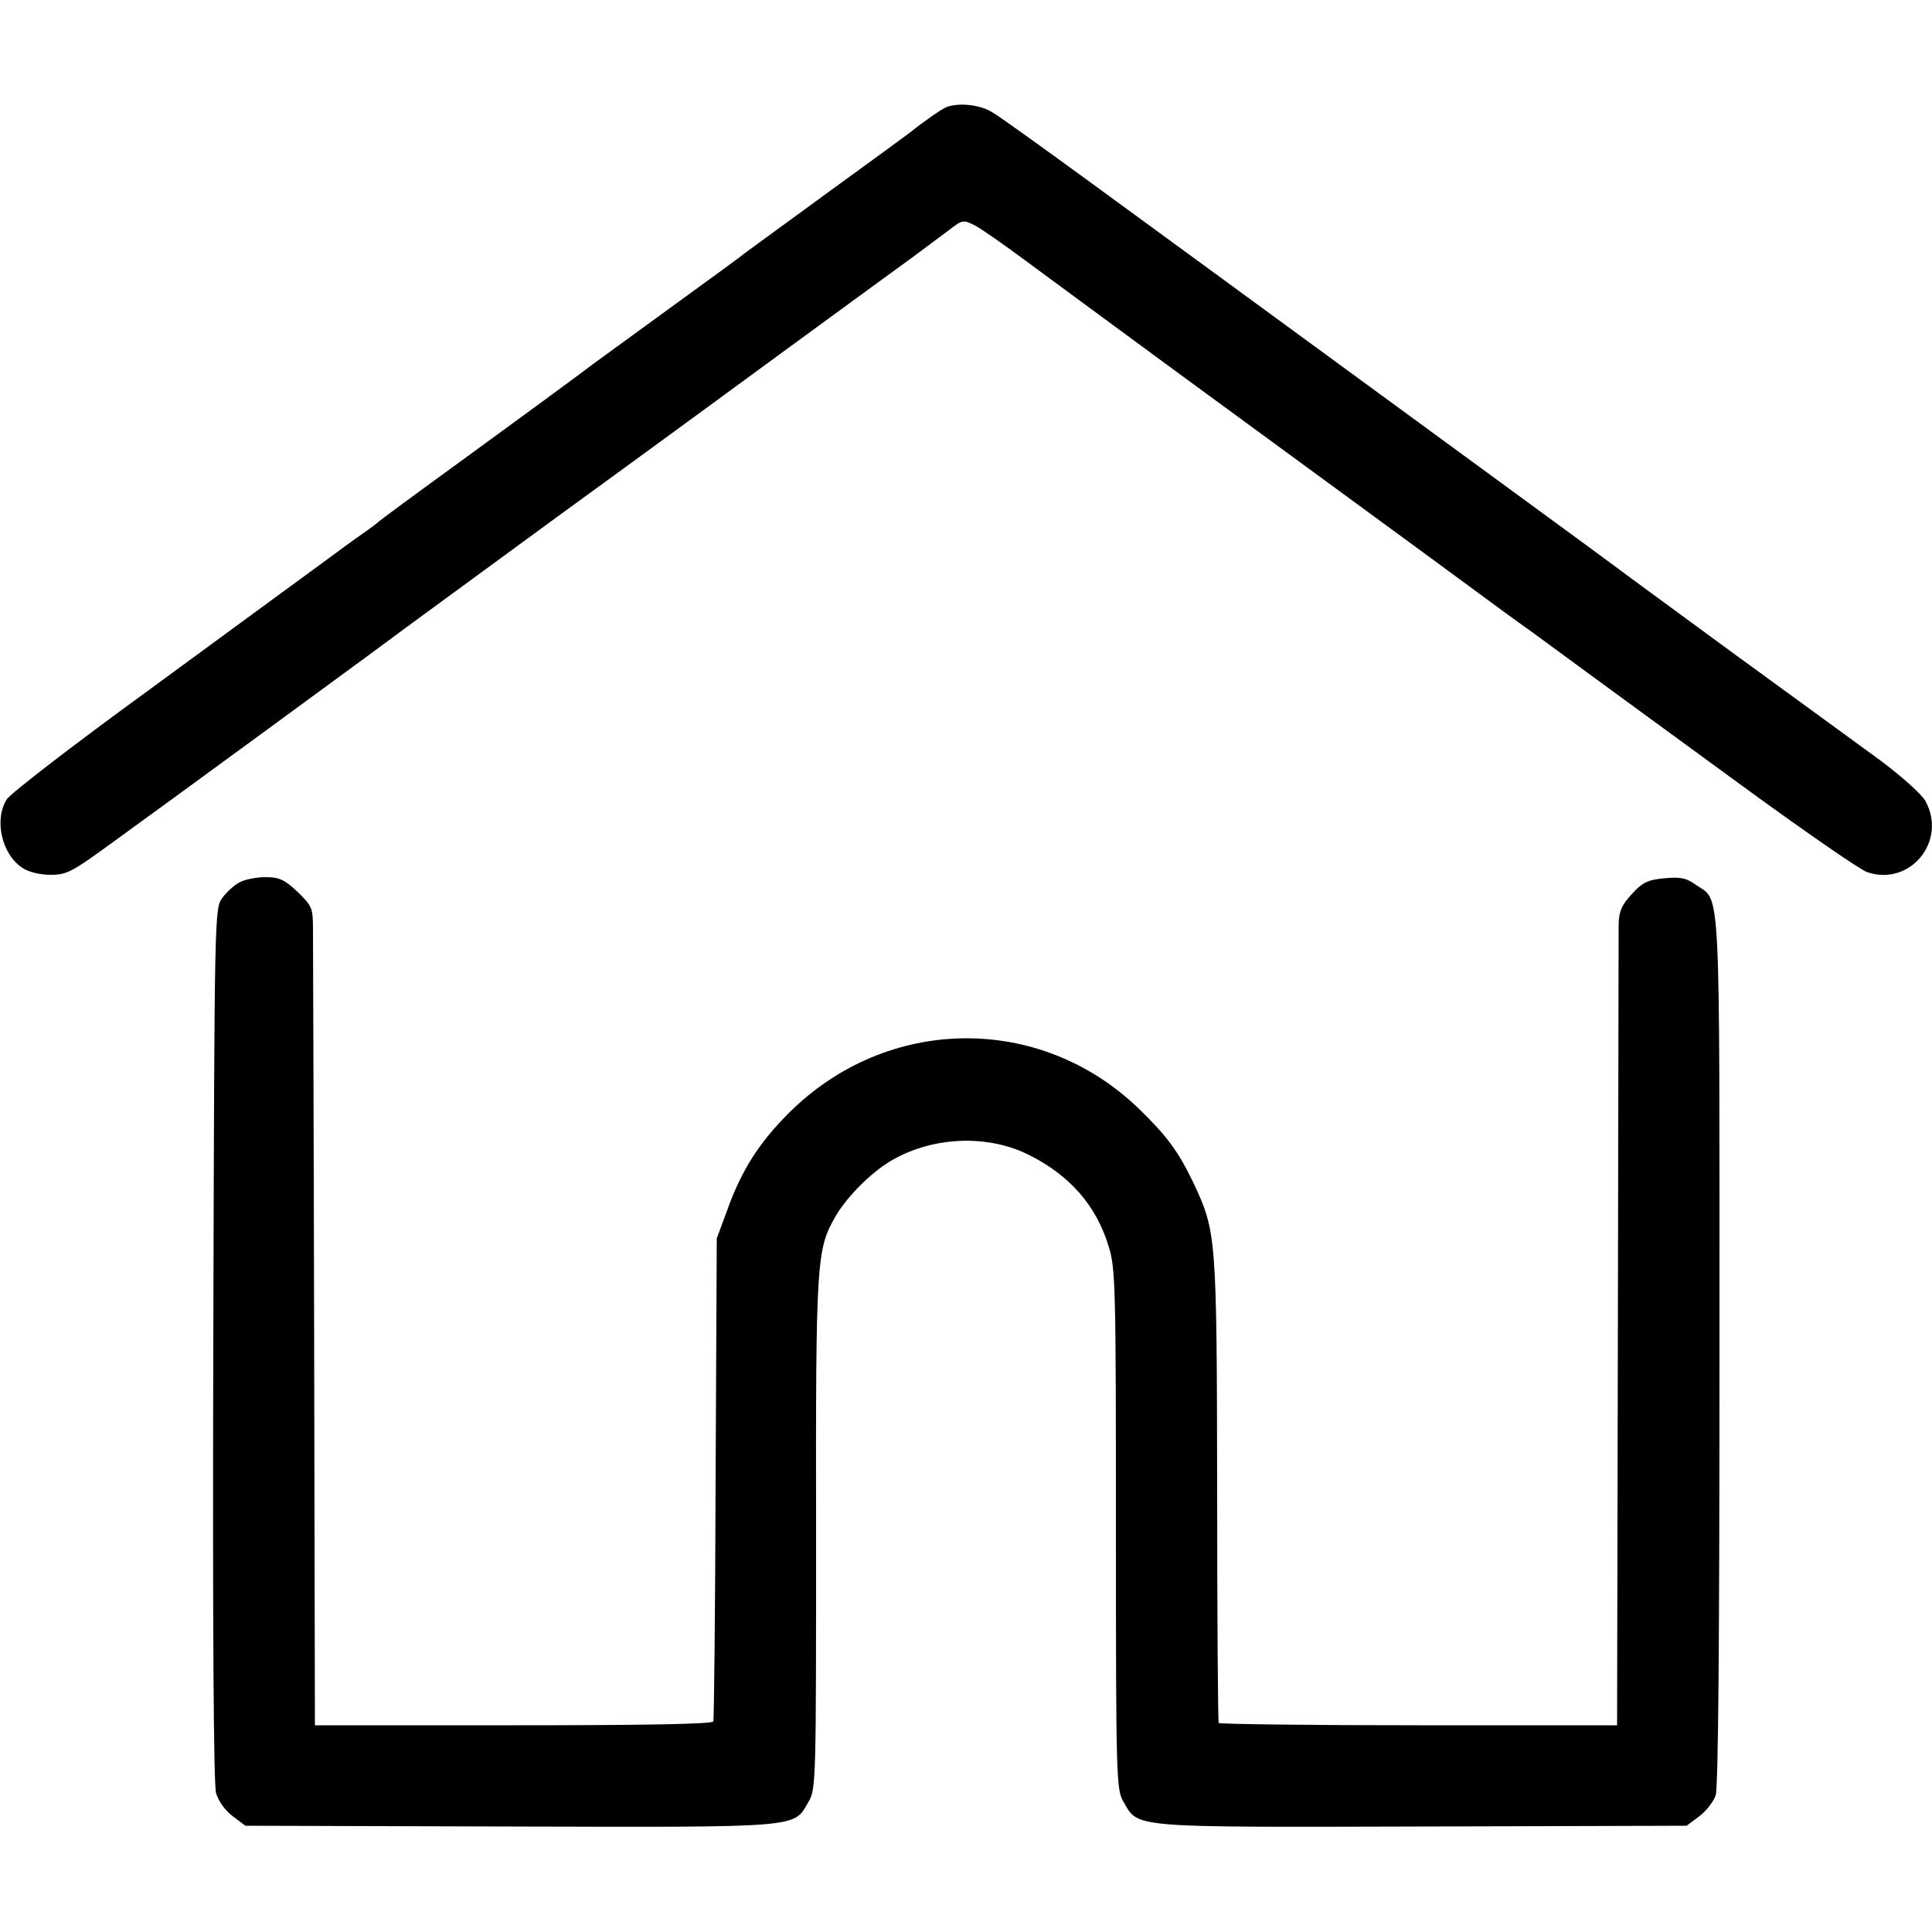
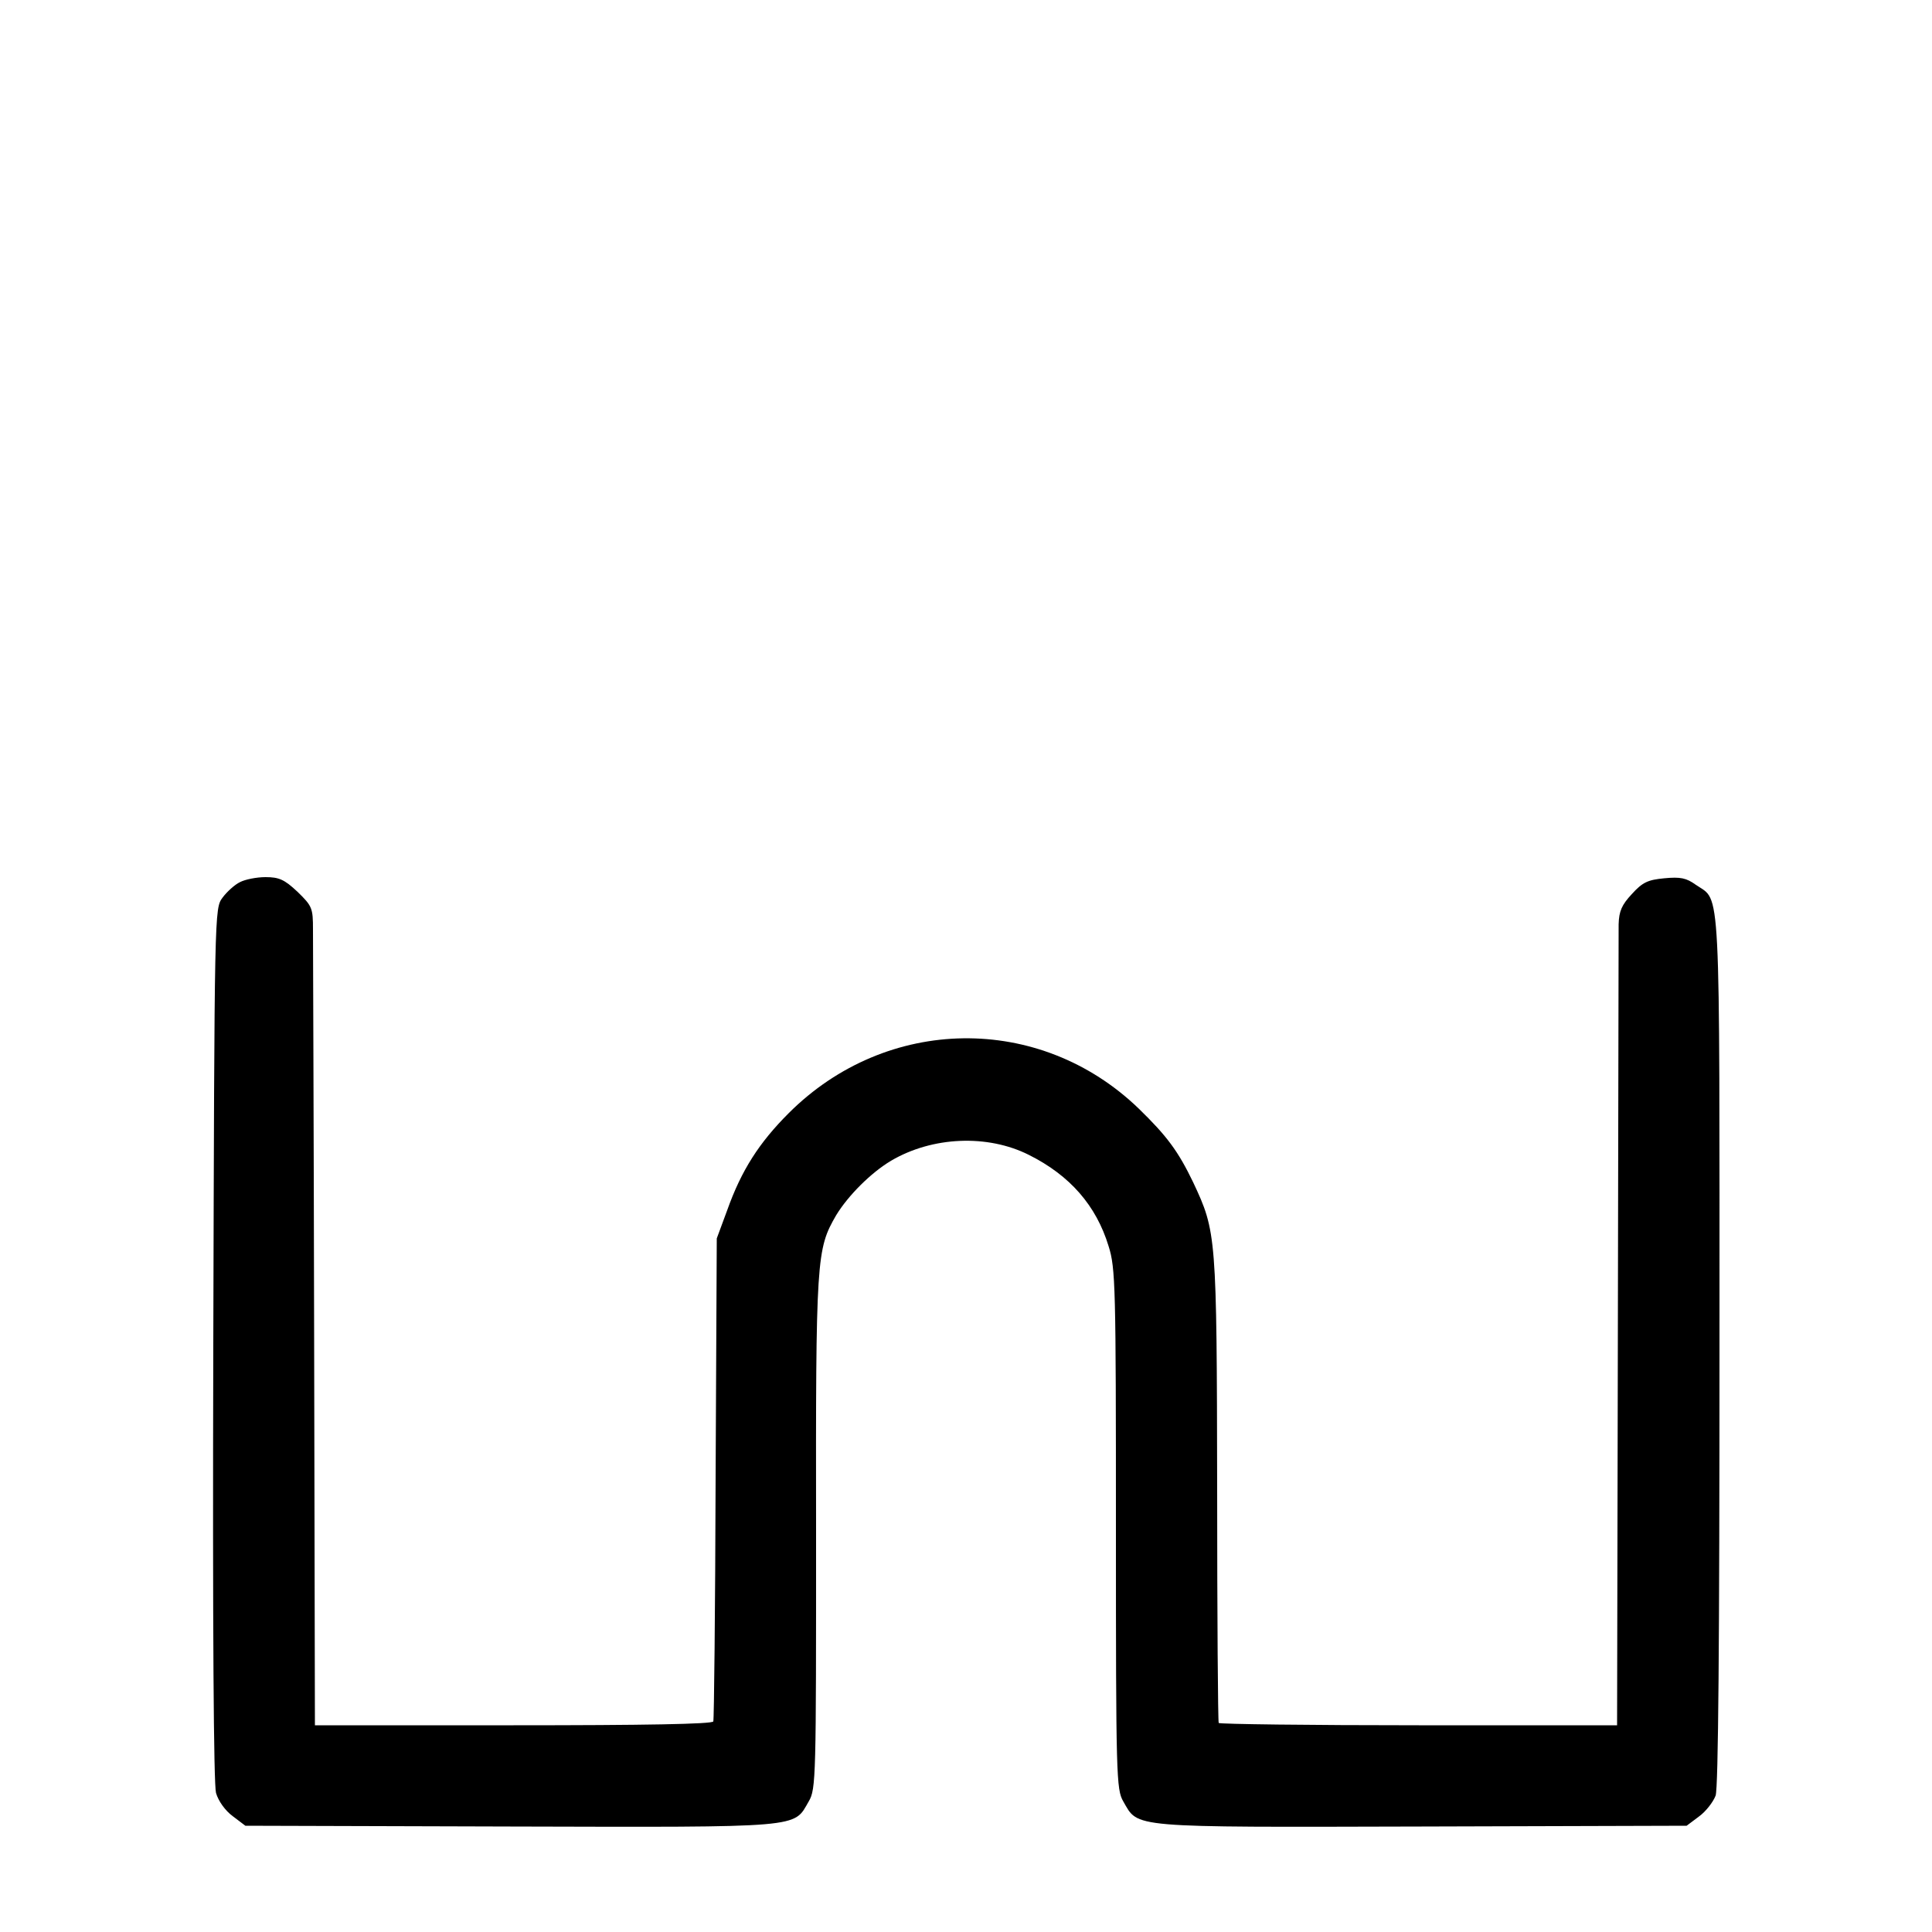
<svg xmlns="http://www.w3.org/2000/svg" version="1.0" width="500pt" height="500pt" viewBox="0 0 500 500" preserveAspectRatio="xMidYMid meet">
  <g transform="translate(0,500) scale(0.1,-0.1)" fill="#000000" stroke="none">
-     <path d="M2450 4723 c-13 -5 -59 -37 -95 -66 -5 -4 -102 -75 -215 -157 -113 -82 -209 -153 -215 -157 -5 -5 -93 -69 -195 -143 -102 -74 -189 -138 -195 -142 -15 -12 -155 -115 -365 -268 -102 -74 -187 -137 -190 -140 -3 -3 -21 -17 -40 -30 -19 -13 -75 -54 -125 -91 -49 -36 -245 -179 -434 -318 -190 -138 -353 -264 -363 -279 -34 -52 -14 -143 40 -178 16 -11 46 -18 73 -18 42 0 56 8 155 80 136 98 750 548 784 574 14 10 180 132 370 271 190 138 462 337 605 442 143 105 285 208 315 230 30 22 72 54 94 70 37 29 39 29 70 13 17 -9 74 -49 128 -89 53 -39 225 -166 383 -282 391 -286 464 -340 669 -490 97 -71 198 -146 225 -165 27 -19 95 -69 152 -111 57 -42 241 -176 409 -299 168 -123 322 -230 342 -237 111 -38 208 80 151 184 -10 18 -63 65 -118 106 -55 40 -226 165 -380 277 -154 113 -284 208 -290 213 -5 4 -167 123 -360 264 -705 516 -824 603 -1028 752 -114 83 -222 161 -240 171 -31 19 -85 25 -117 13z" />
    <path d="M621 2717 c-13 -6 -34 -25 -45 -40 -21 -28 -21 -29 -24 -1155 -2 -749 1 -1139 7 -1162 6 -21 24 -46 43 -60 l33 -25 686 -2 c764 -2 732 -4 772 65 19 32 19 62 19 695 -1 714 1 734 52 822 31 51 90 110 142 141 107 63 250 69 357 15 106 -53 174 -131 206 -236 18 -57 19 -102 19 -733 0 -640 1 -673 19 -704 40 -69 9 -67 772 -65 l686 2 32 24 c18 13 37 38 43 54 7 20 10 399 10 1154 0 1235 4 1158 -61 1203 -25 18 -40 21 -82 17 -42 -4 -56 -10 -84 -41 -26 -28 -33 -44 -34 -78 0 -24 -1 -500 -2 -1058 l-2 -1015 -513 0 c-283 0 -516 3 -518 6 -2 4 -4 276 -4 605 -1 658 -2 666 -62 794 -39 81 -68 120 -141 191 -256 247 -652 242 -906 -12 -76 -76 -122 -147 -159 -251 l-27 -73 -3 -620 c-1 -341 -4 -625 -6 -630 -2 -7 -180 -10 -517 -10 l-514 0 -2 1000 c-1 550 -3 1027 -3 1059 0 56 -2 61 -40 98 -34 32 -48 38 -83 38 -23 0 -53 -6 -66 -13z" />
  </g>
</svg>